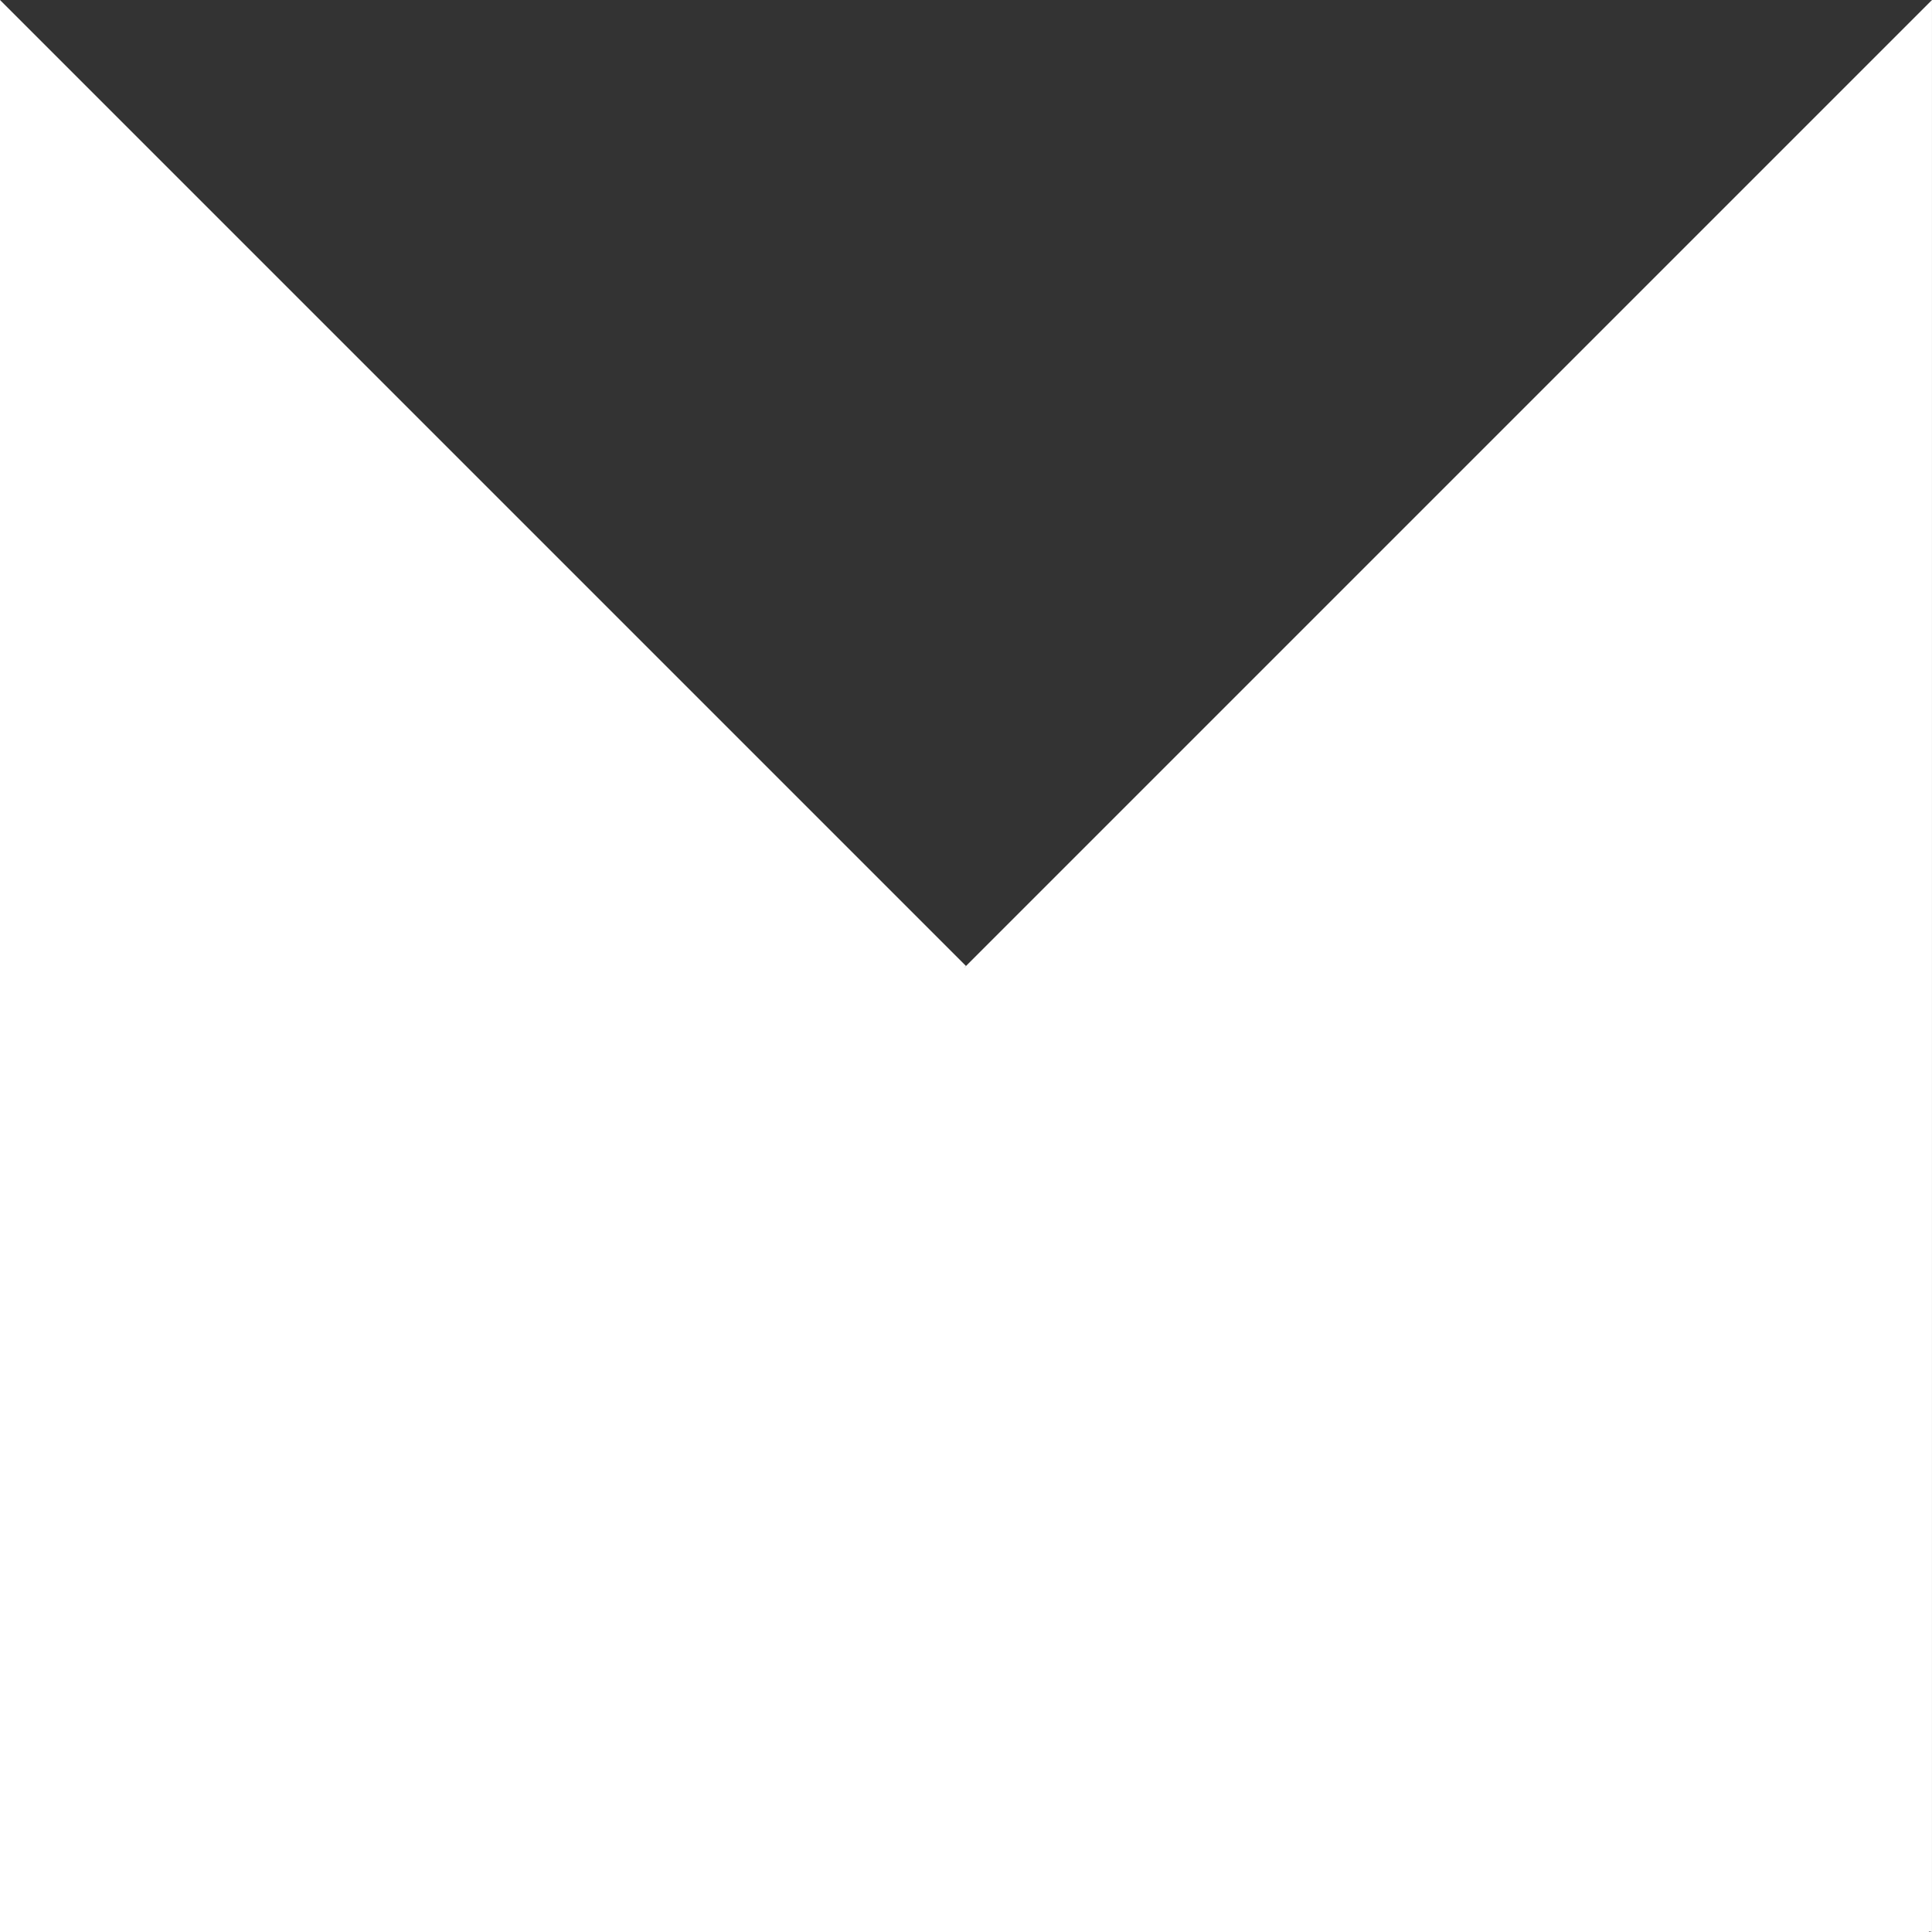
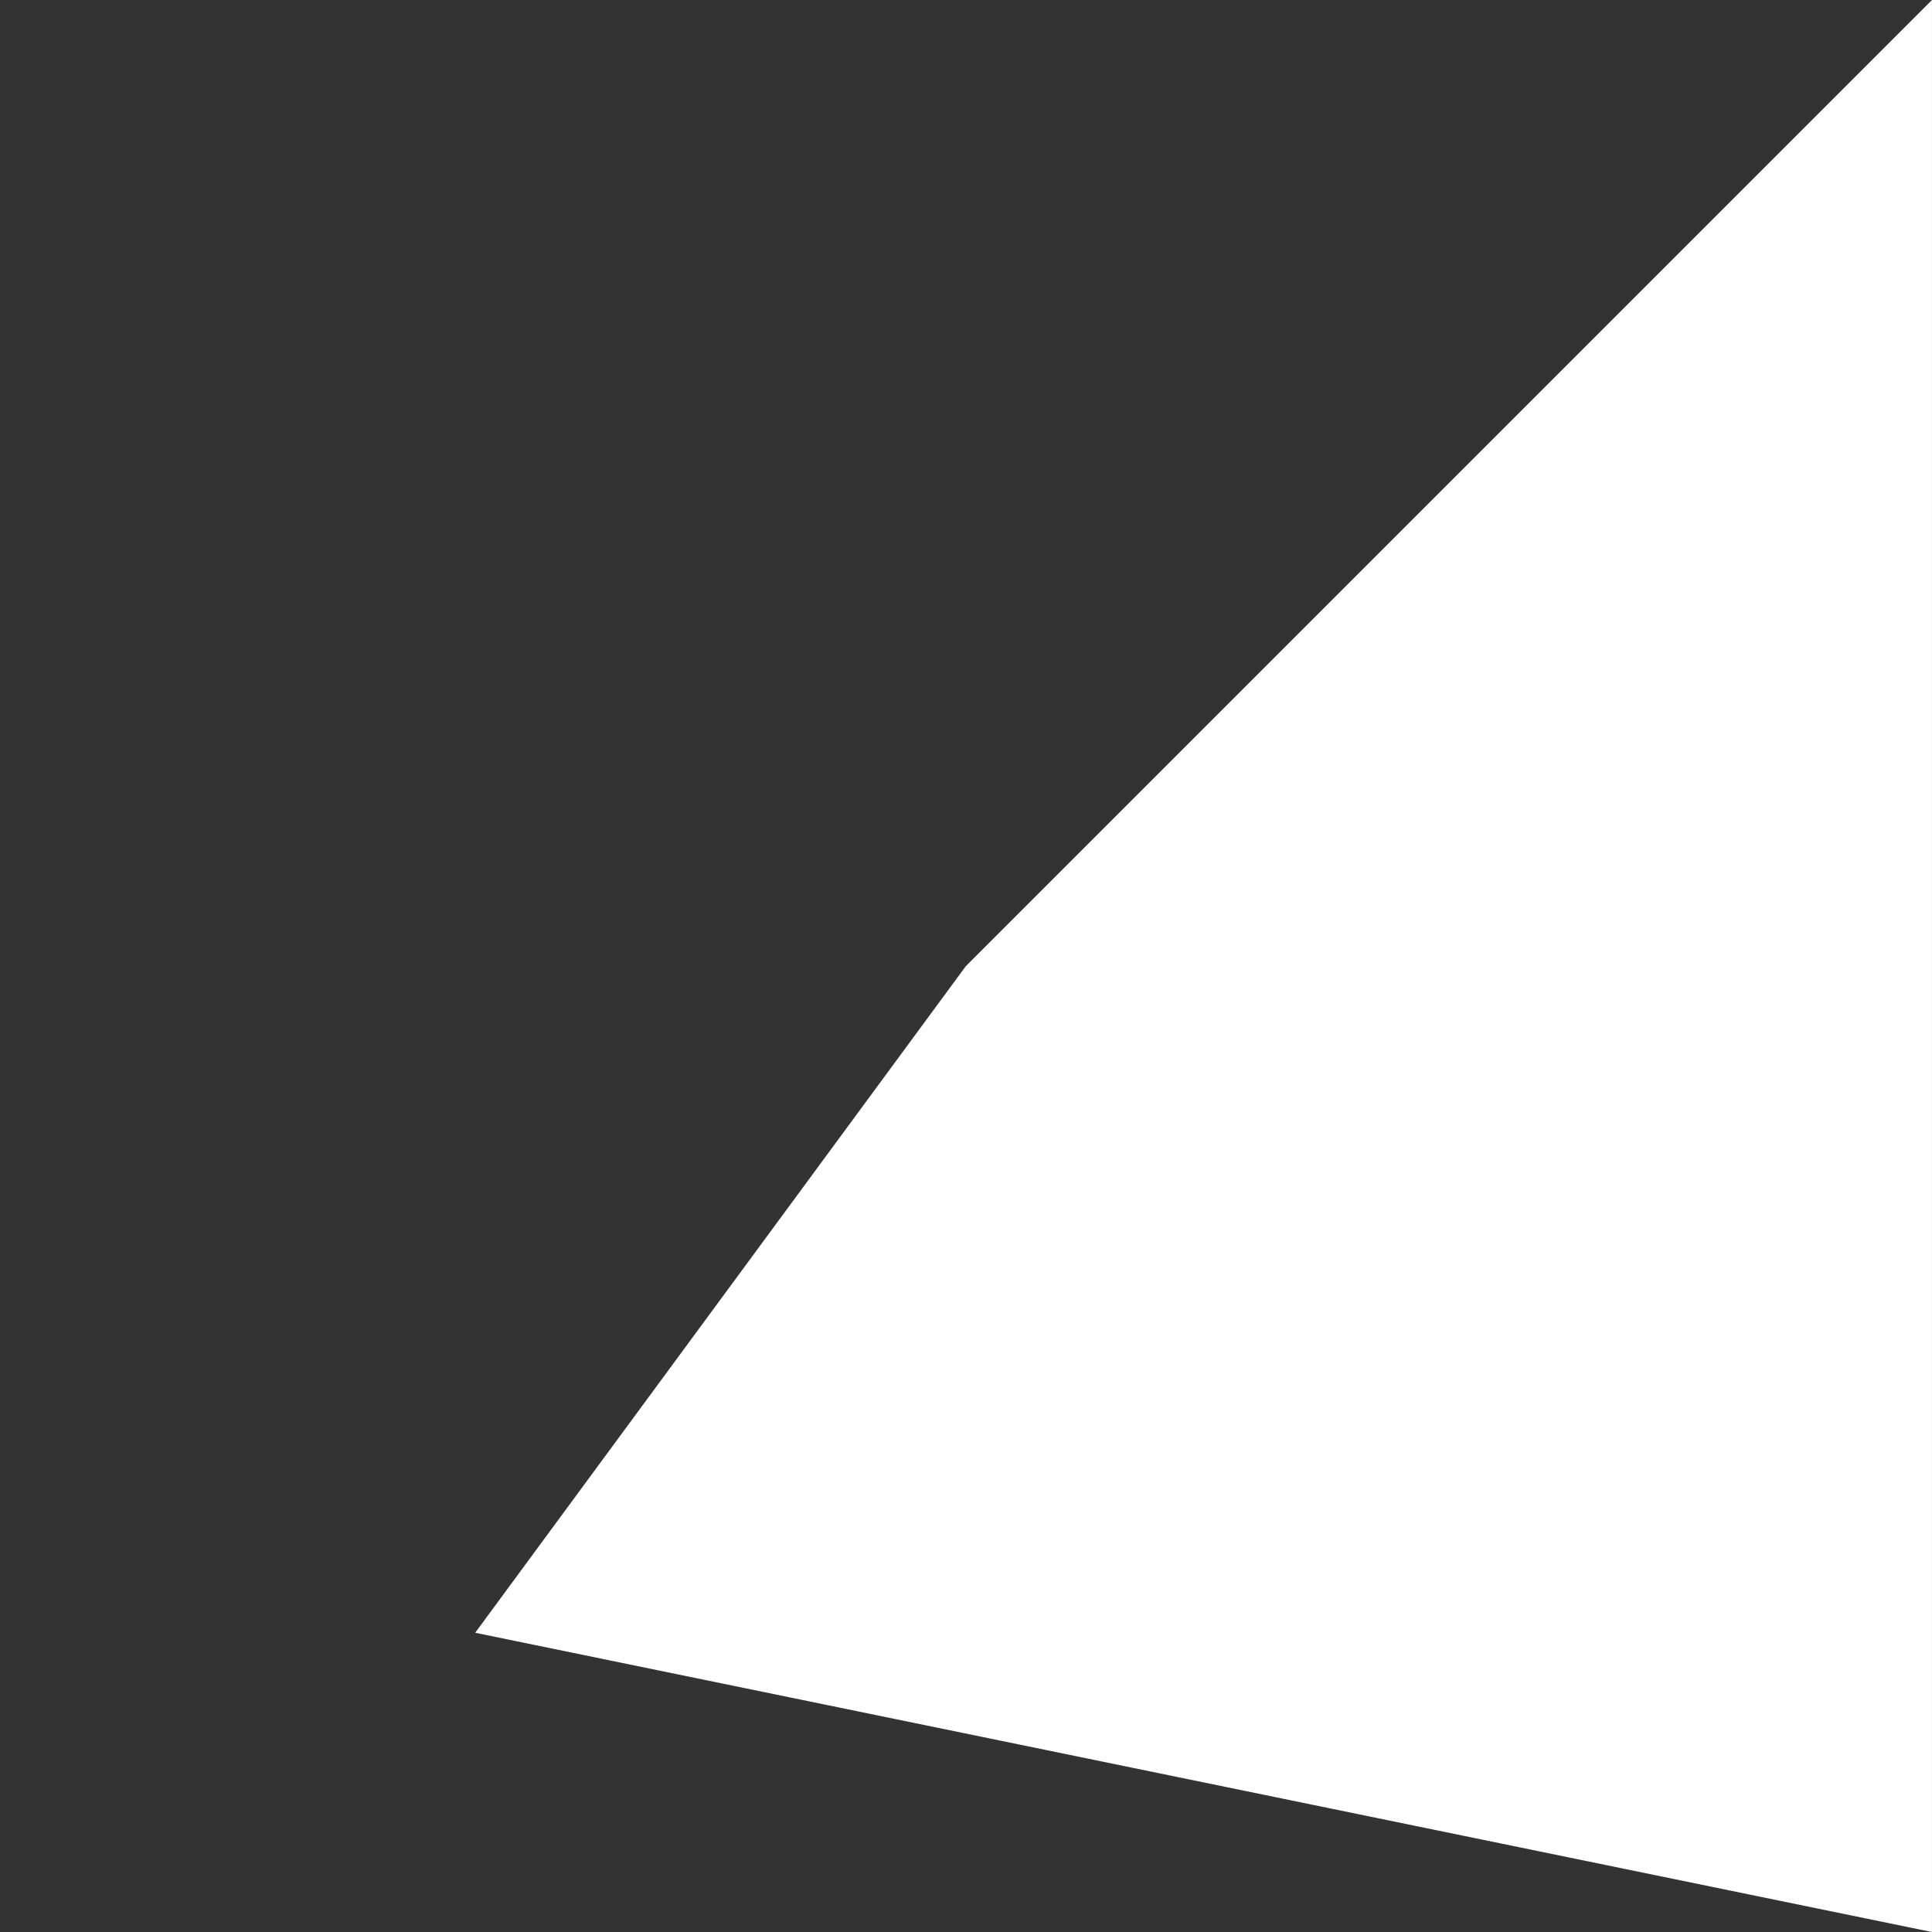
<svg xmlns="http://www.w3.org/2000/svg" width="69.991" height="69.992" viewBox="0 0 69.991 69.992">
  <rect x="0" y="0" width="69.991" height="69.992" fill="#333333" stroke="none" />
  <g id="Group_810" data-name="Group 810" transform="translate(14169.512 23799.75)">
    <g id="Group_808" data-name="Group 808" transform="translate(-14134.516 -23799.75)">
      <path id="Path_413" data-name="Path 413" d="M-5.8,0l-35,35L-58.575,59.15-5.8,69.992Z" transform="translate(40.794)" fill="#fff" />
    </g>
    <g id="Group_809" data-name="Group 809" transform="translate(-14169.512 -23799.75)">
-       <path id="Path_414" data-name="Path 414" d="M0,0V69.992H69.9L34.954,35.042,35,35Z" fill="#fff" />
-     </g>
+       </g>
  </g>
</svg>